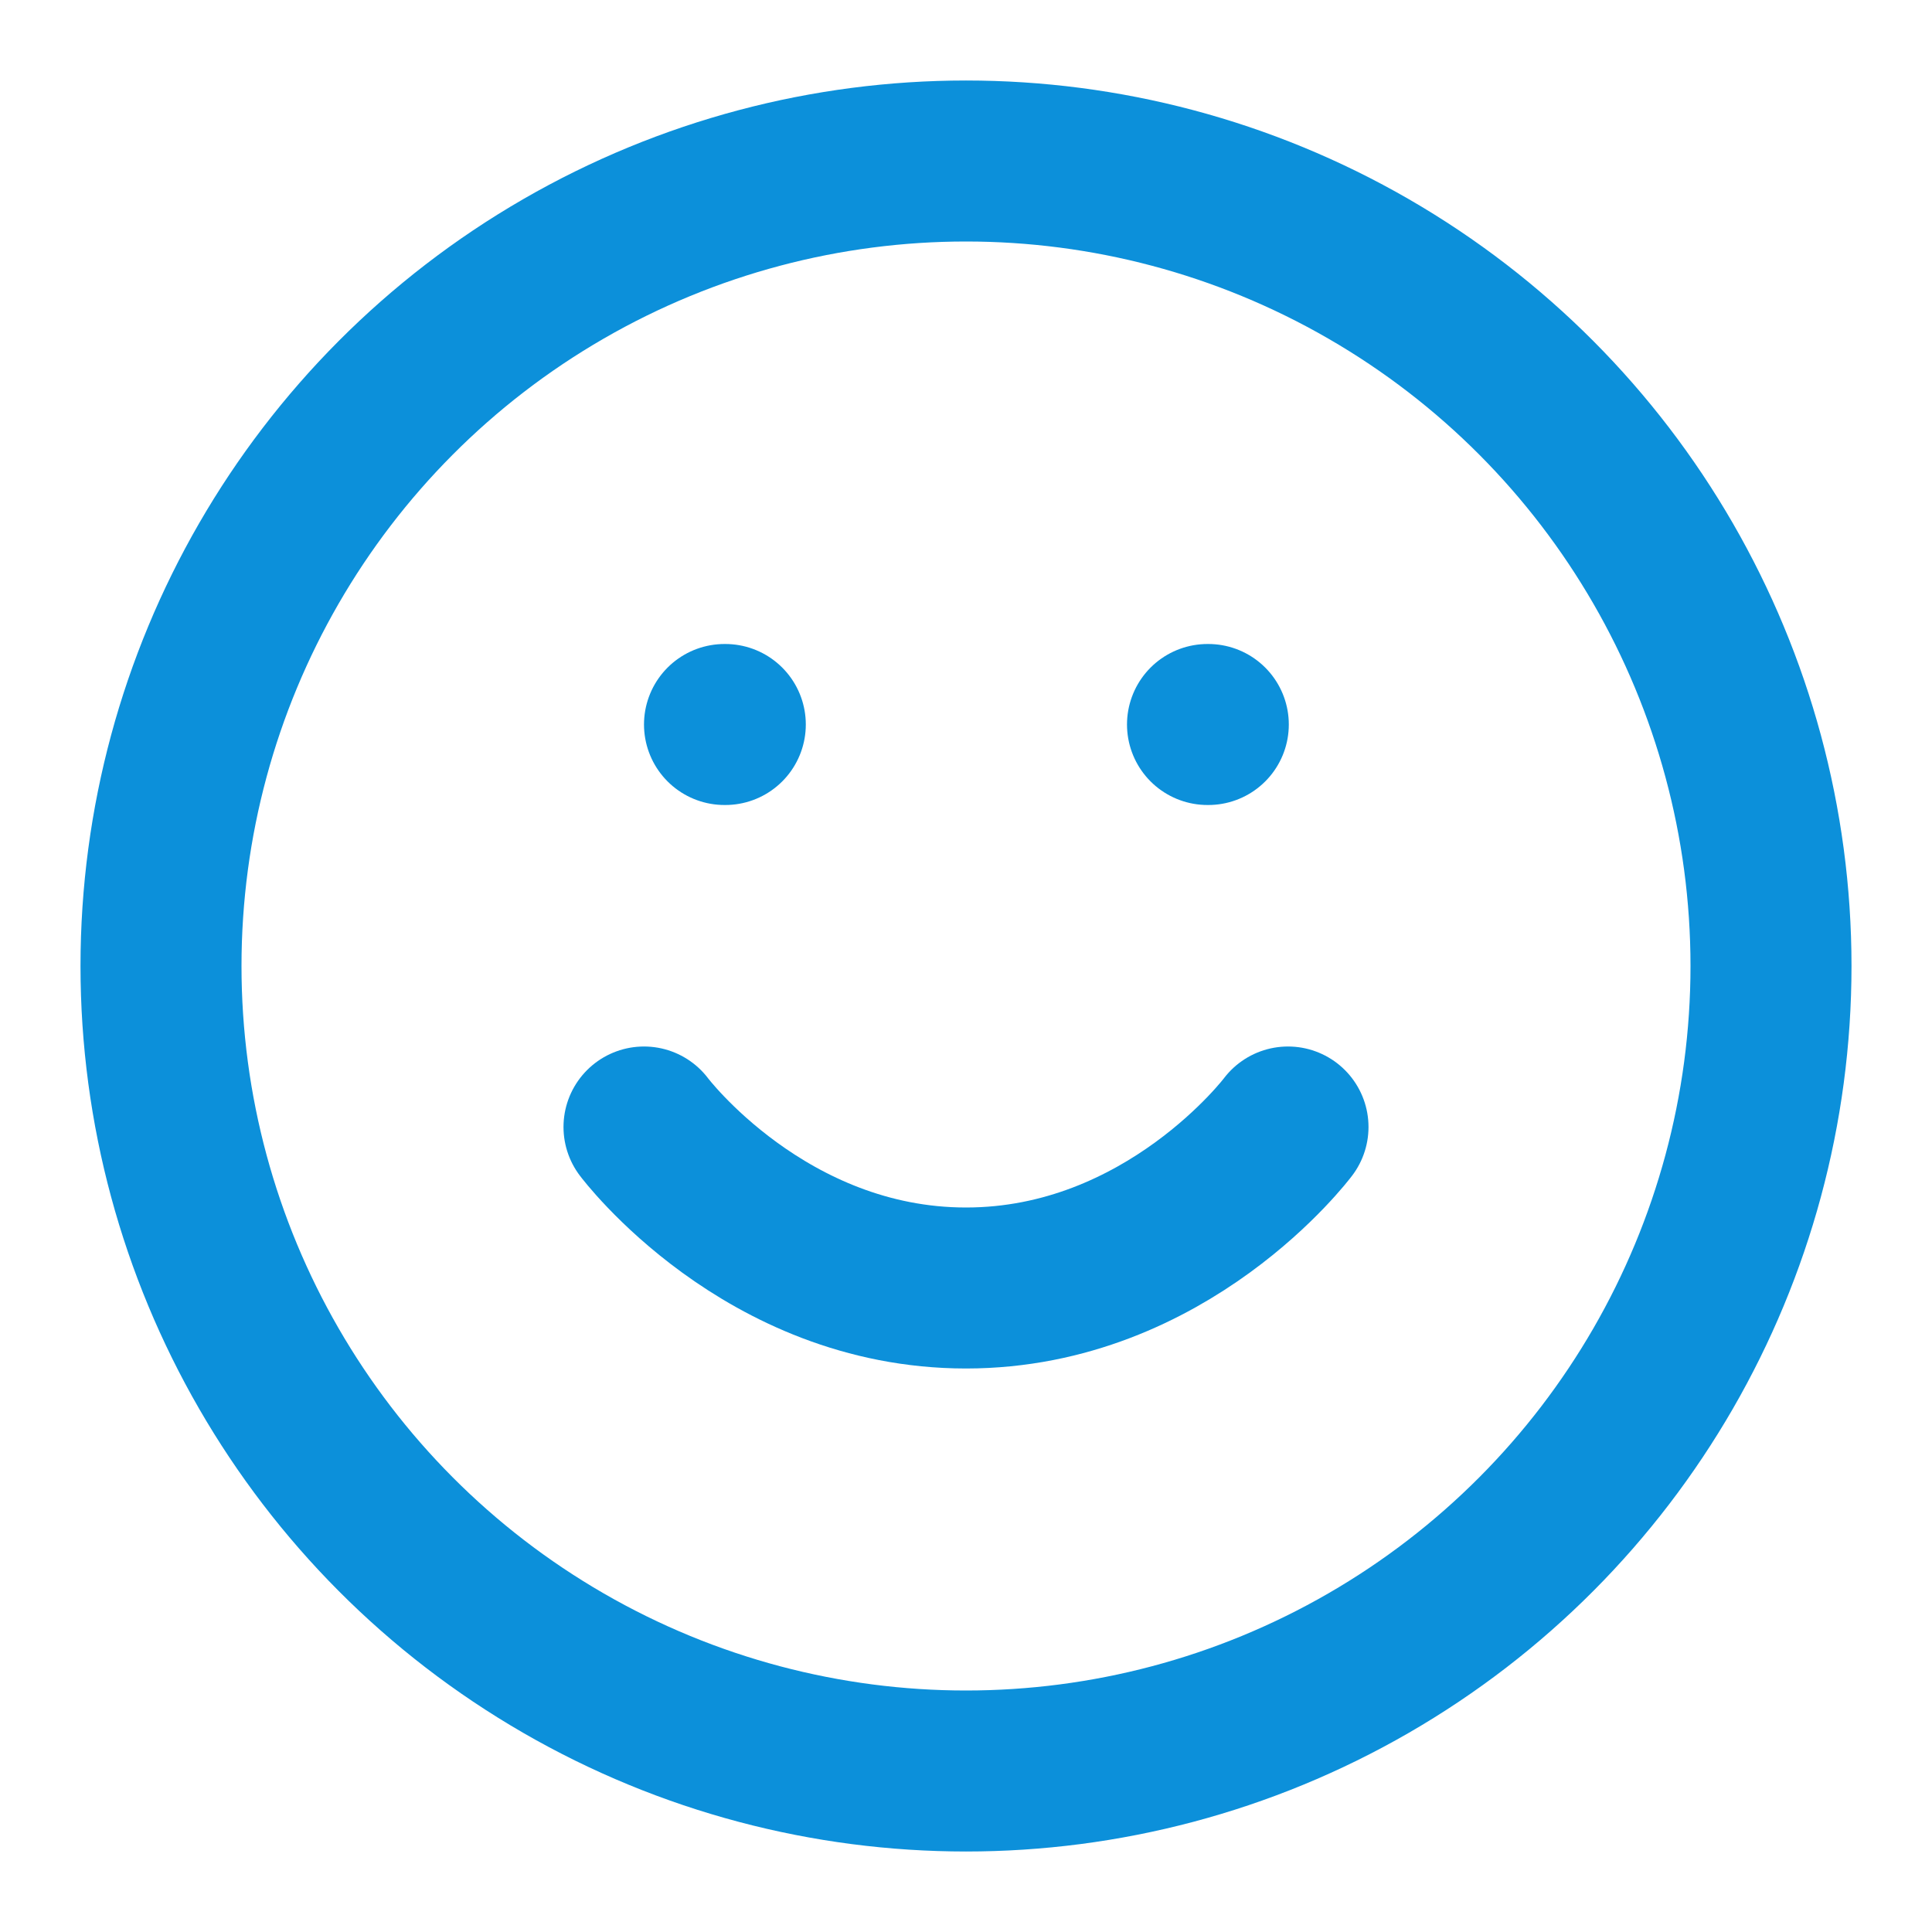
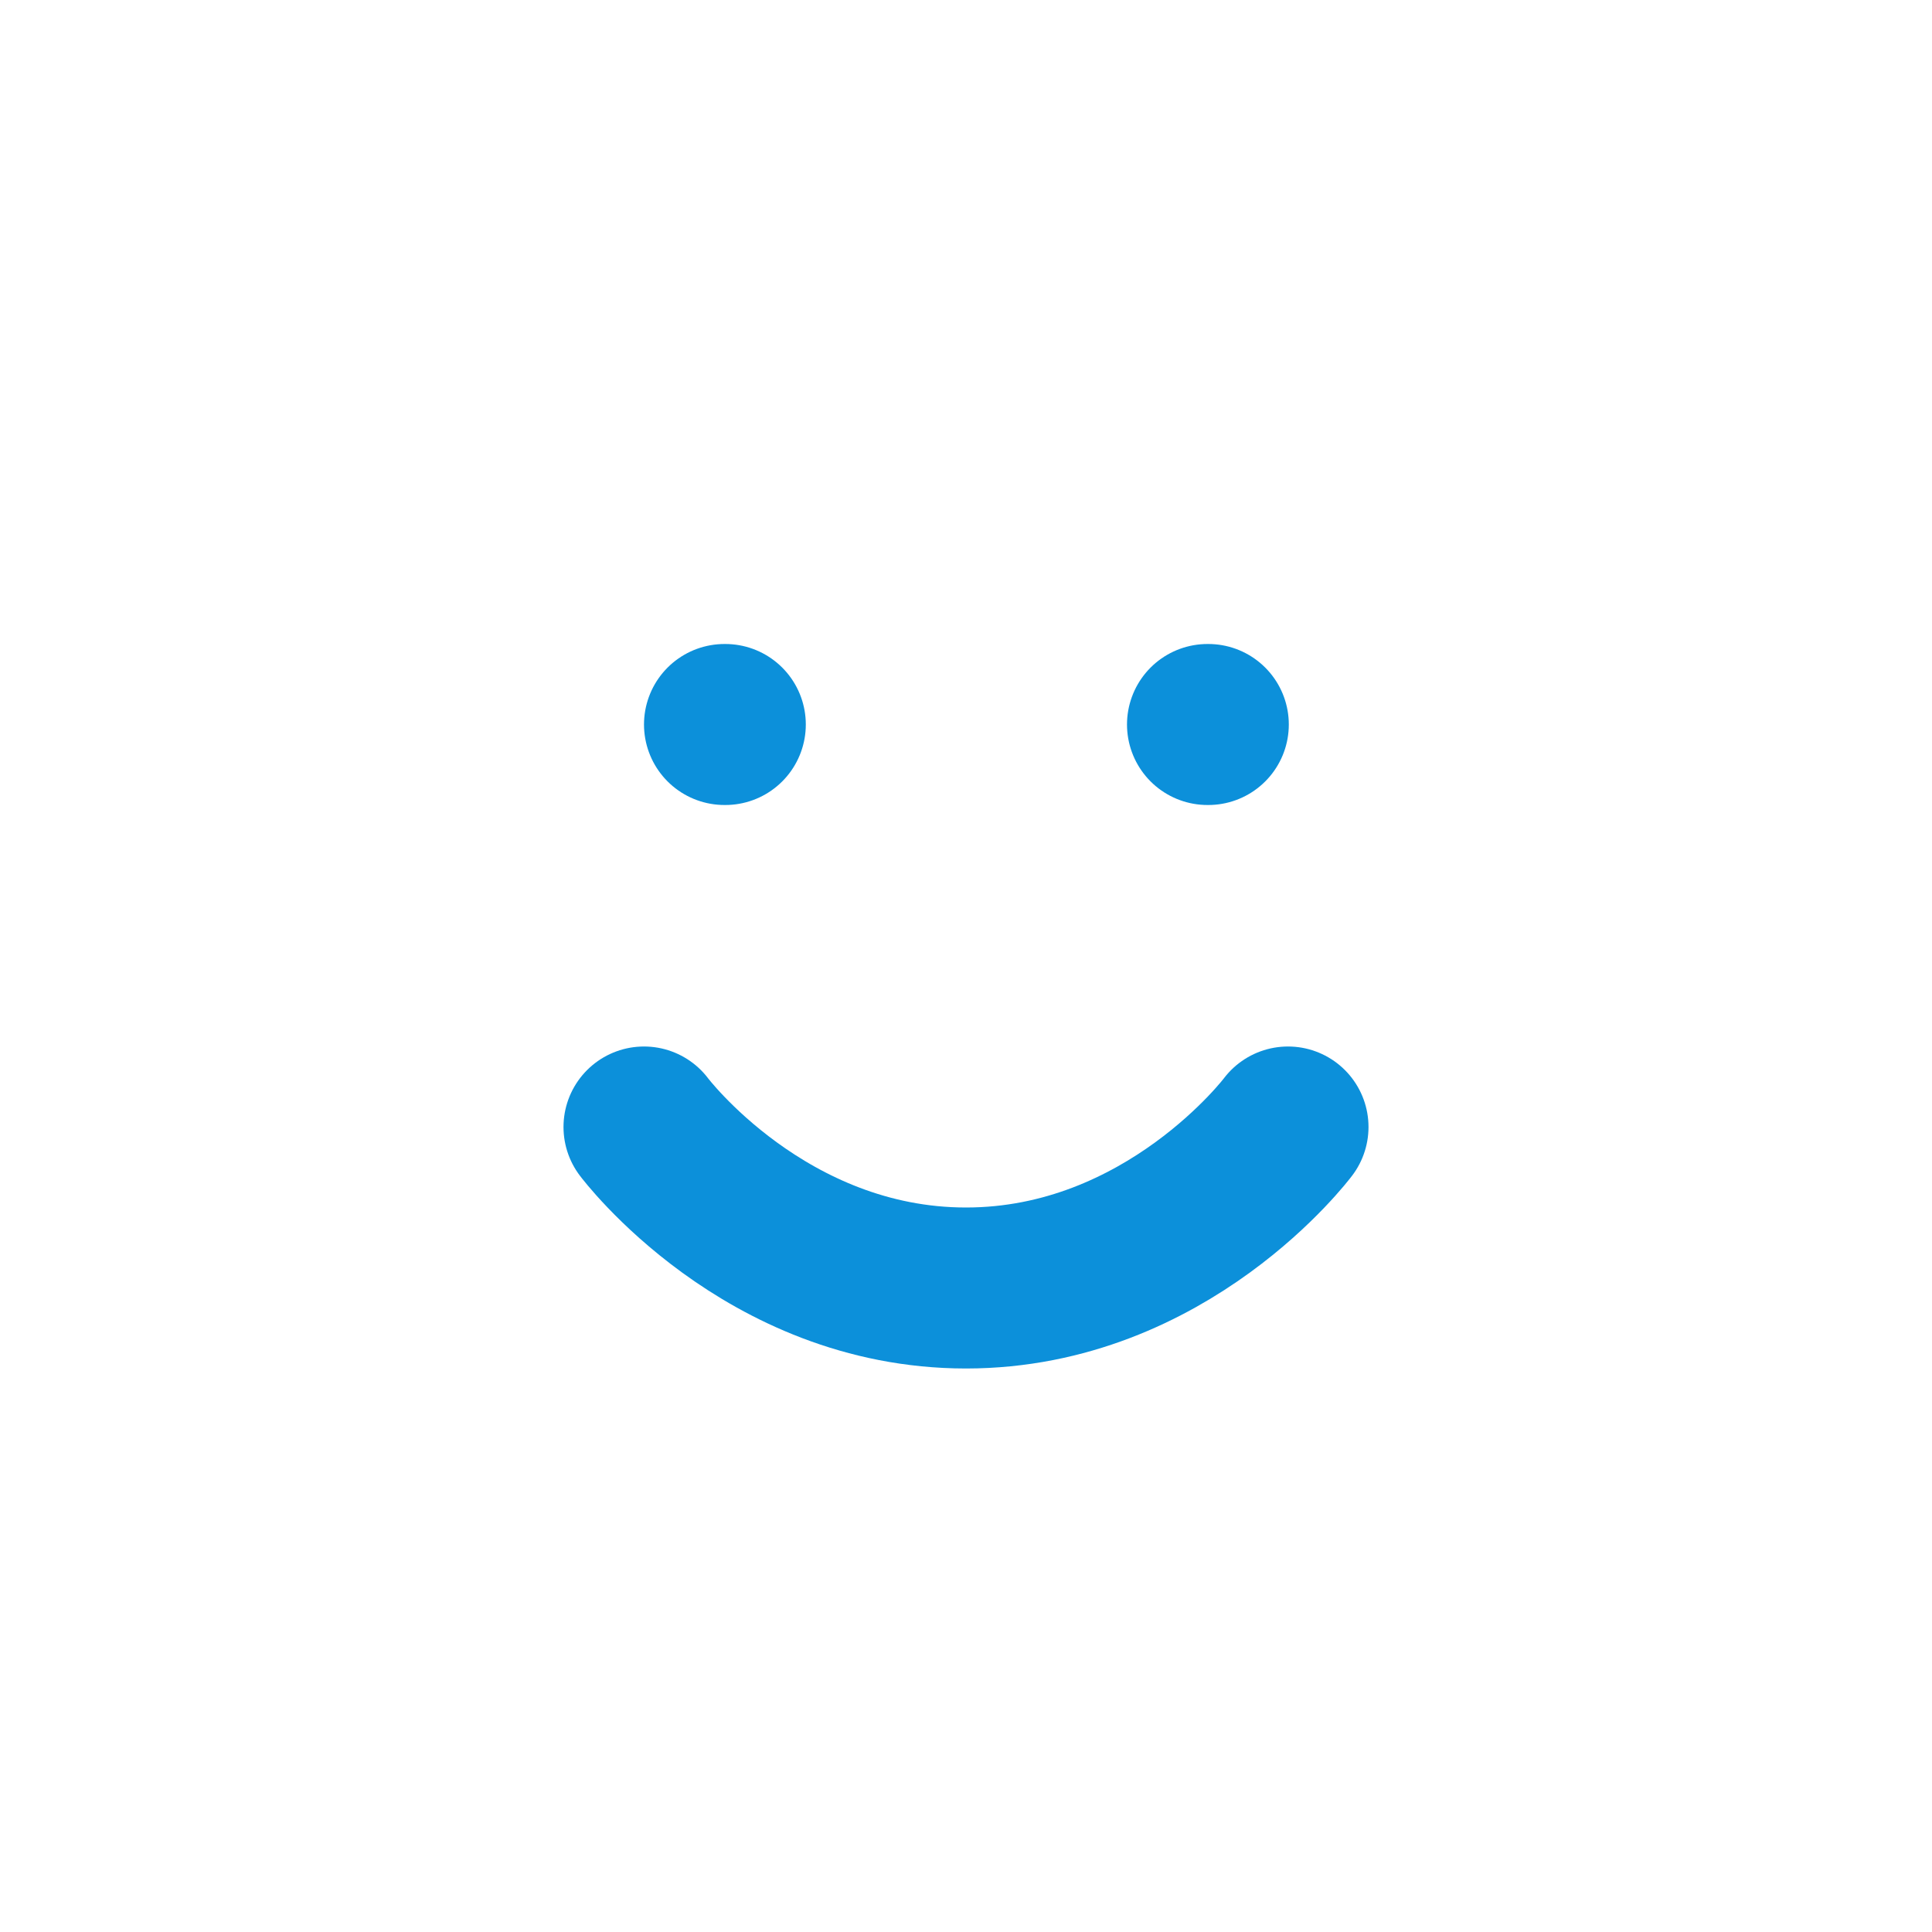
<svg xmlns="http://www.w3.org/2000/svg" width="24" height="24" viewBox="0 0 24 24" fill="none" stroke="#0C90DA" stroke-width="2" stroke-linecap="round" stroke-linejoin="round" class="feather feather-smile">
-   <circle cx="12" cy="12" r="10" />
  <path d="M8 14s1.5 2 4 2 4-2 4-2" />
  <line x1="9" y1="9" x2="9.01" y2="9" />
  <line x1="15" y1="9" x2="15.01" y2="9" />
</svg>